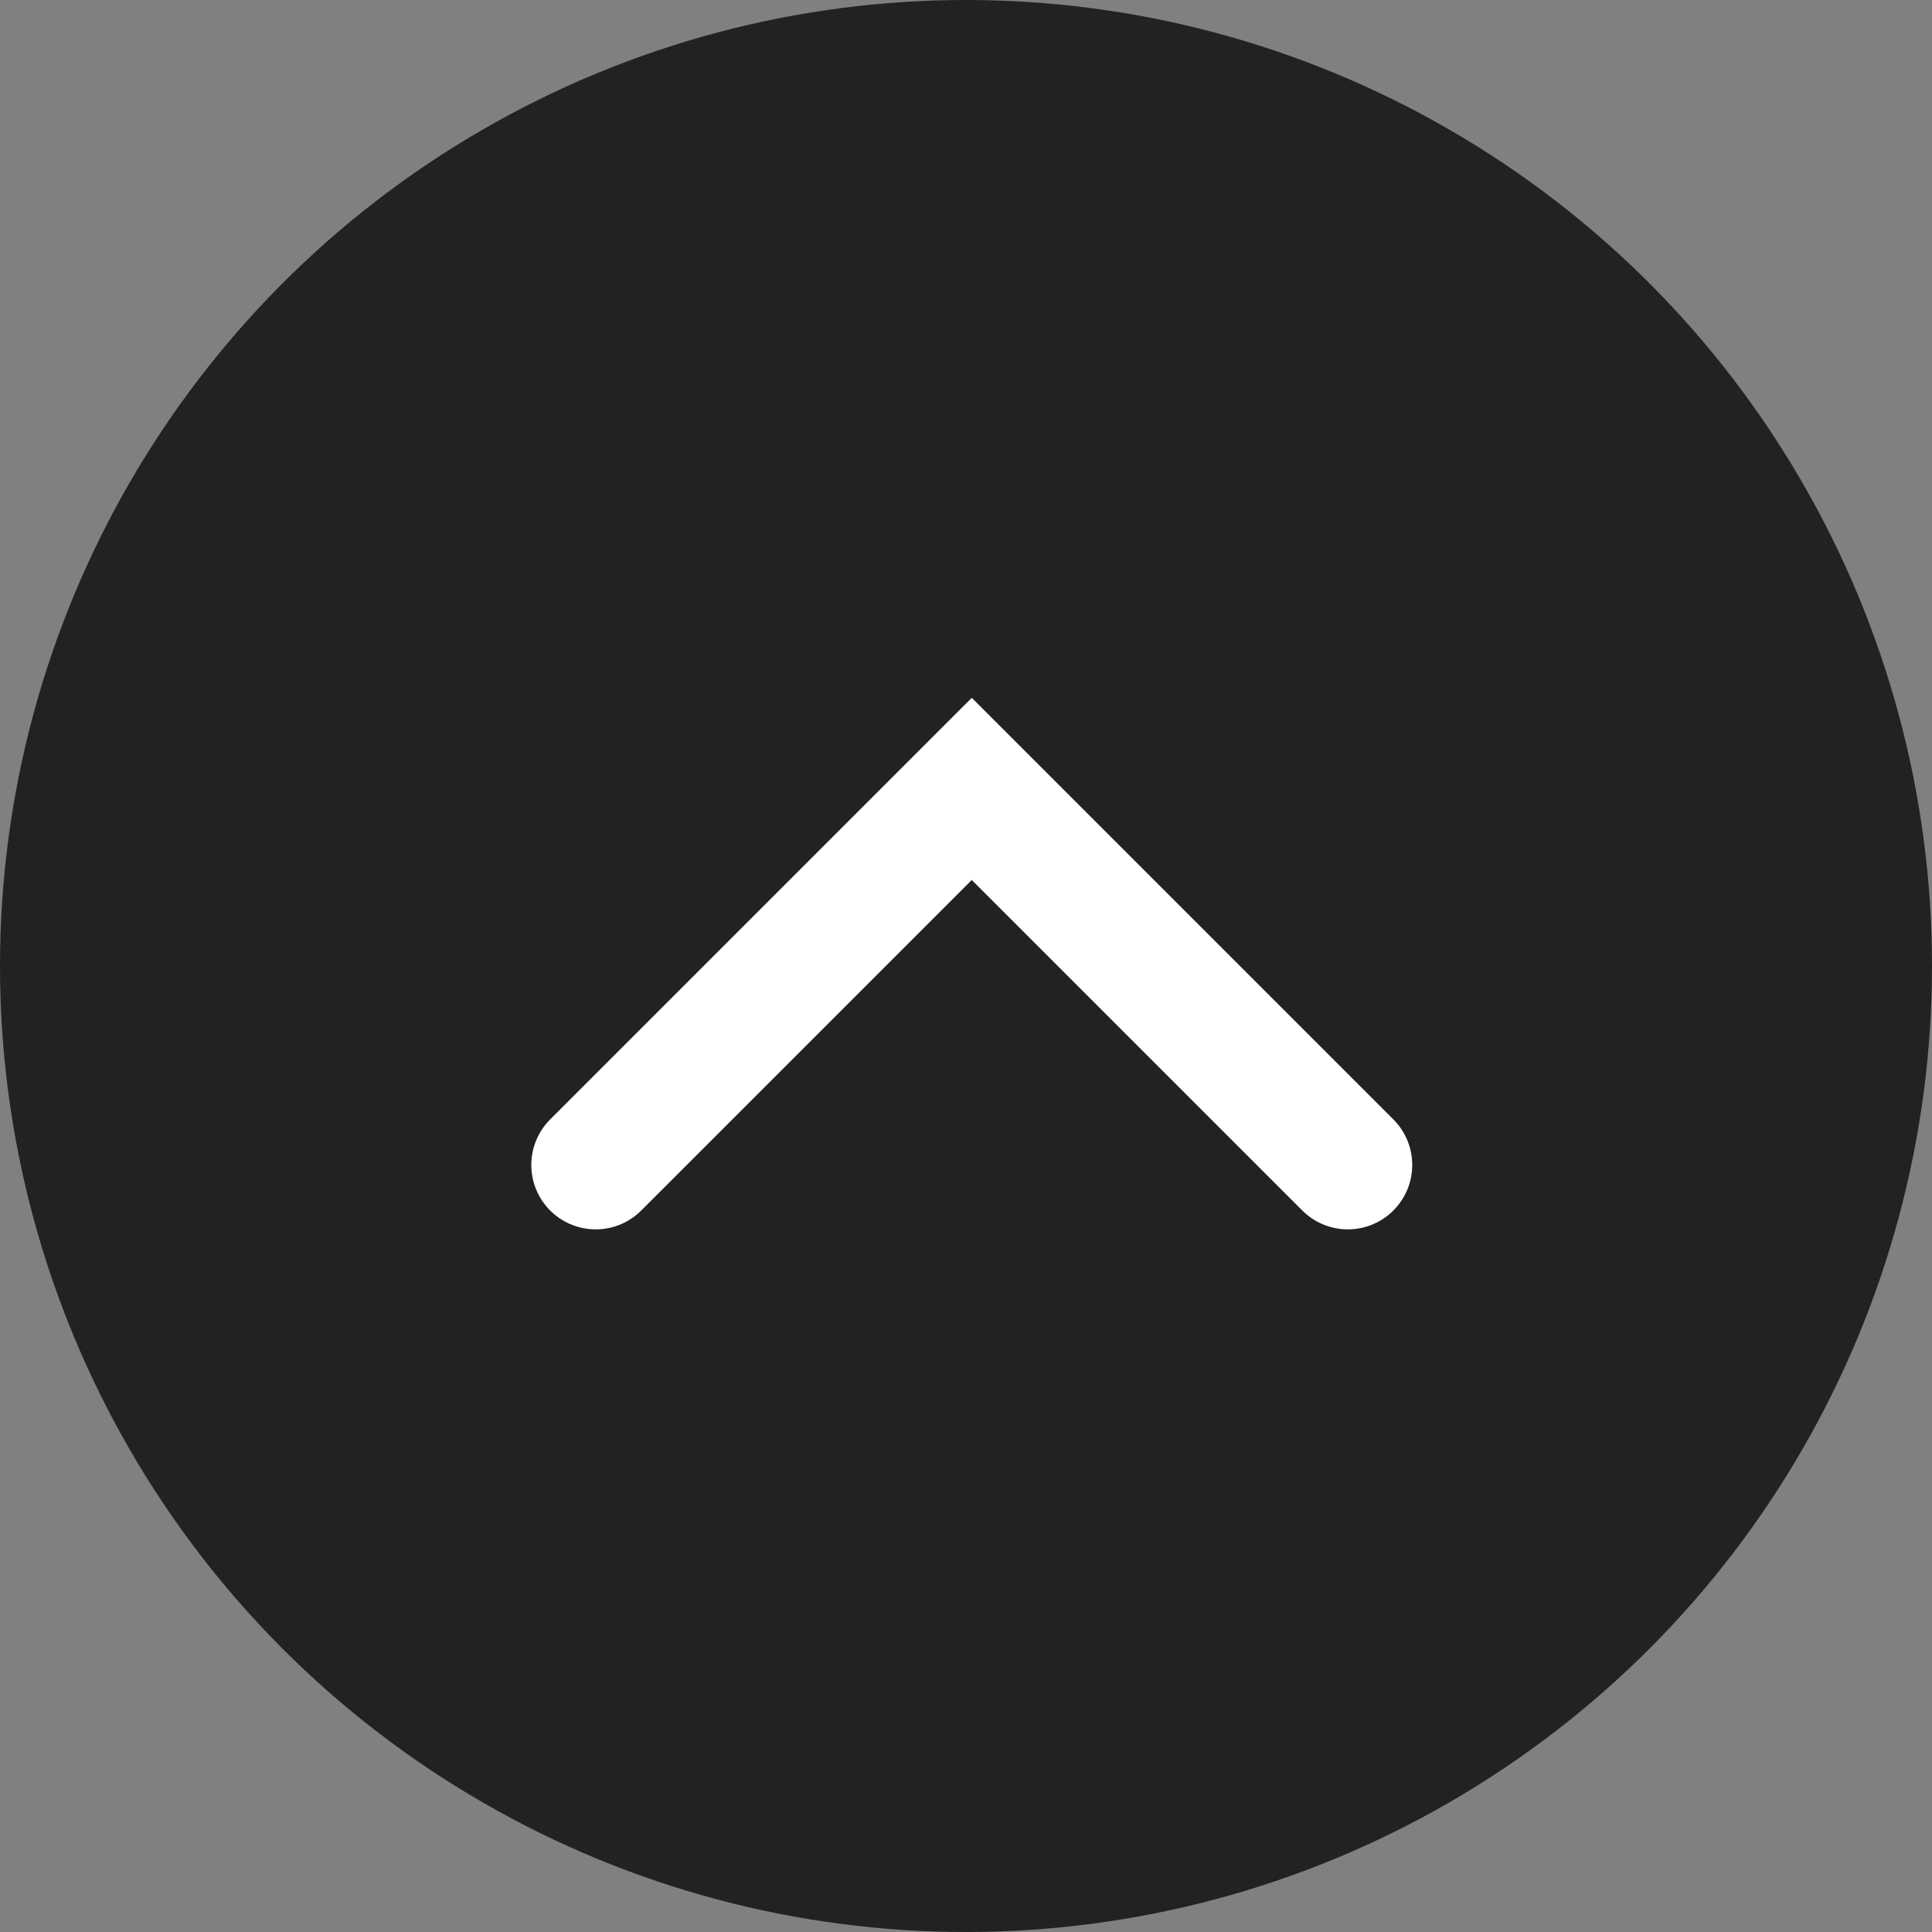
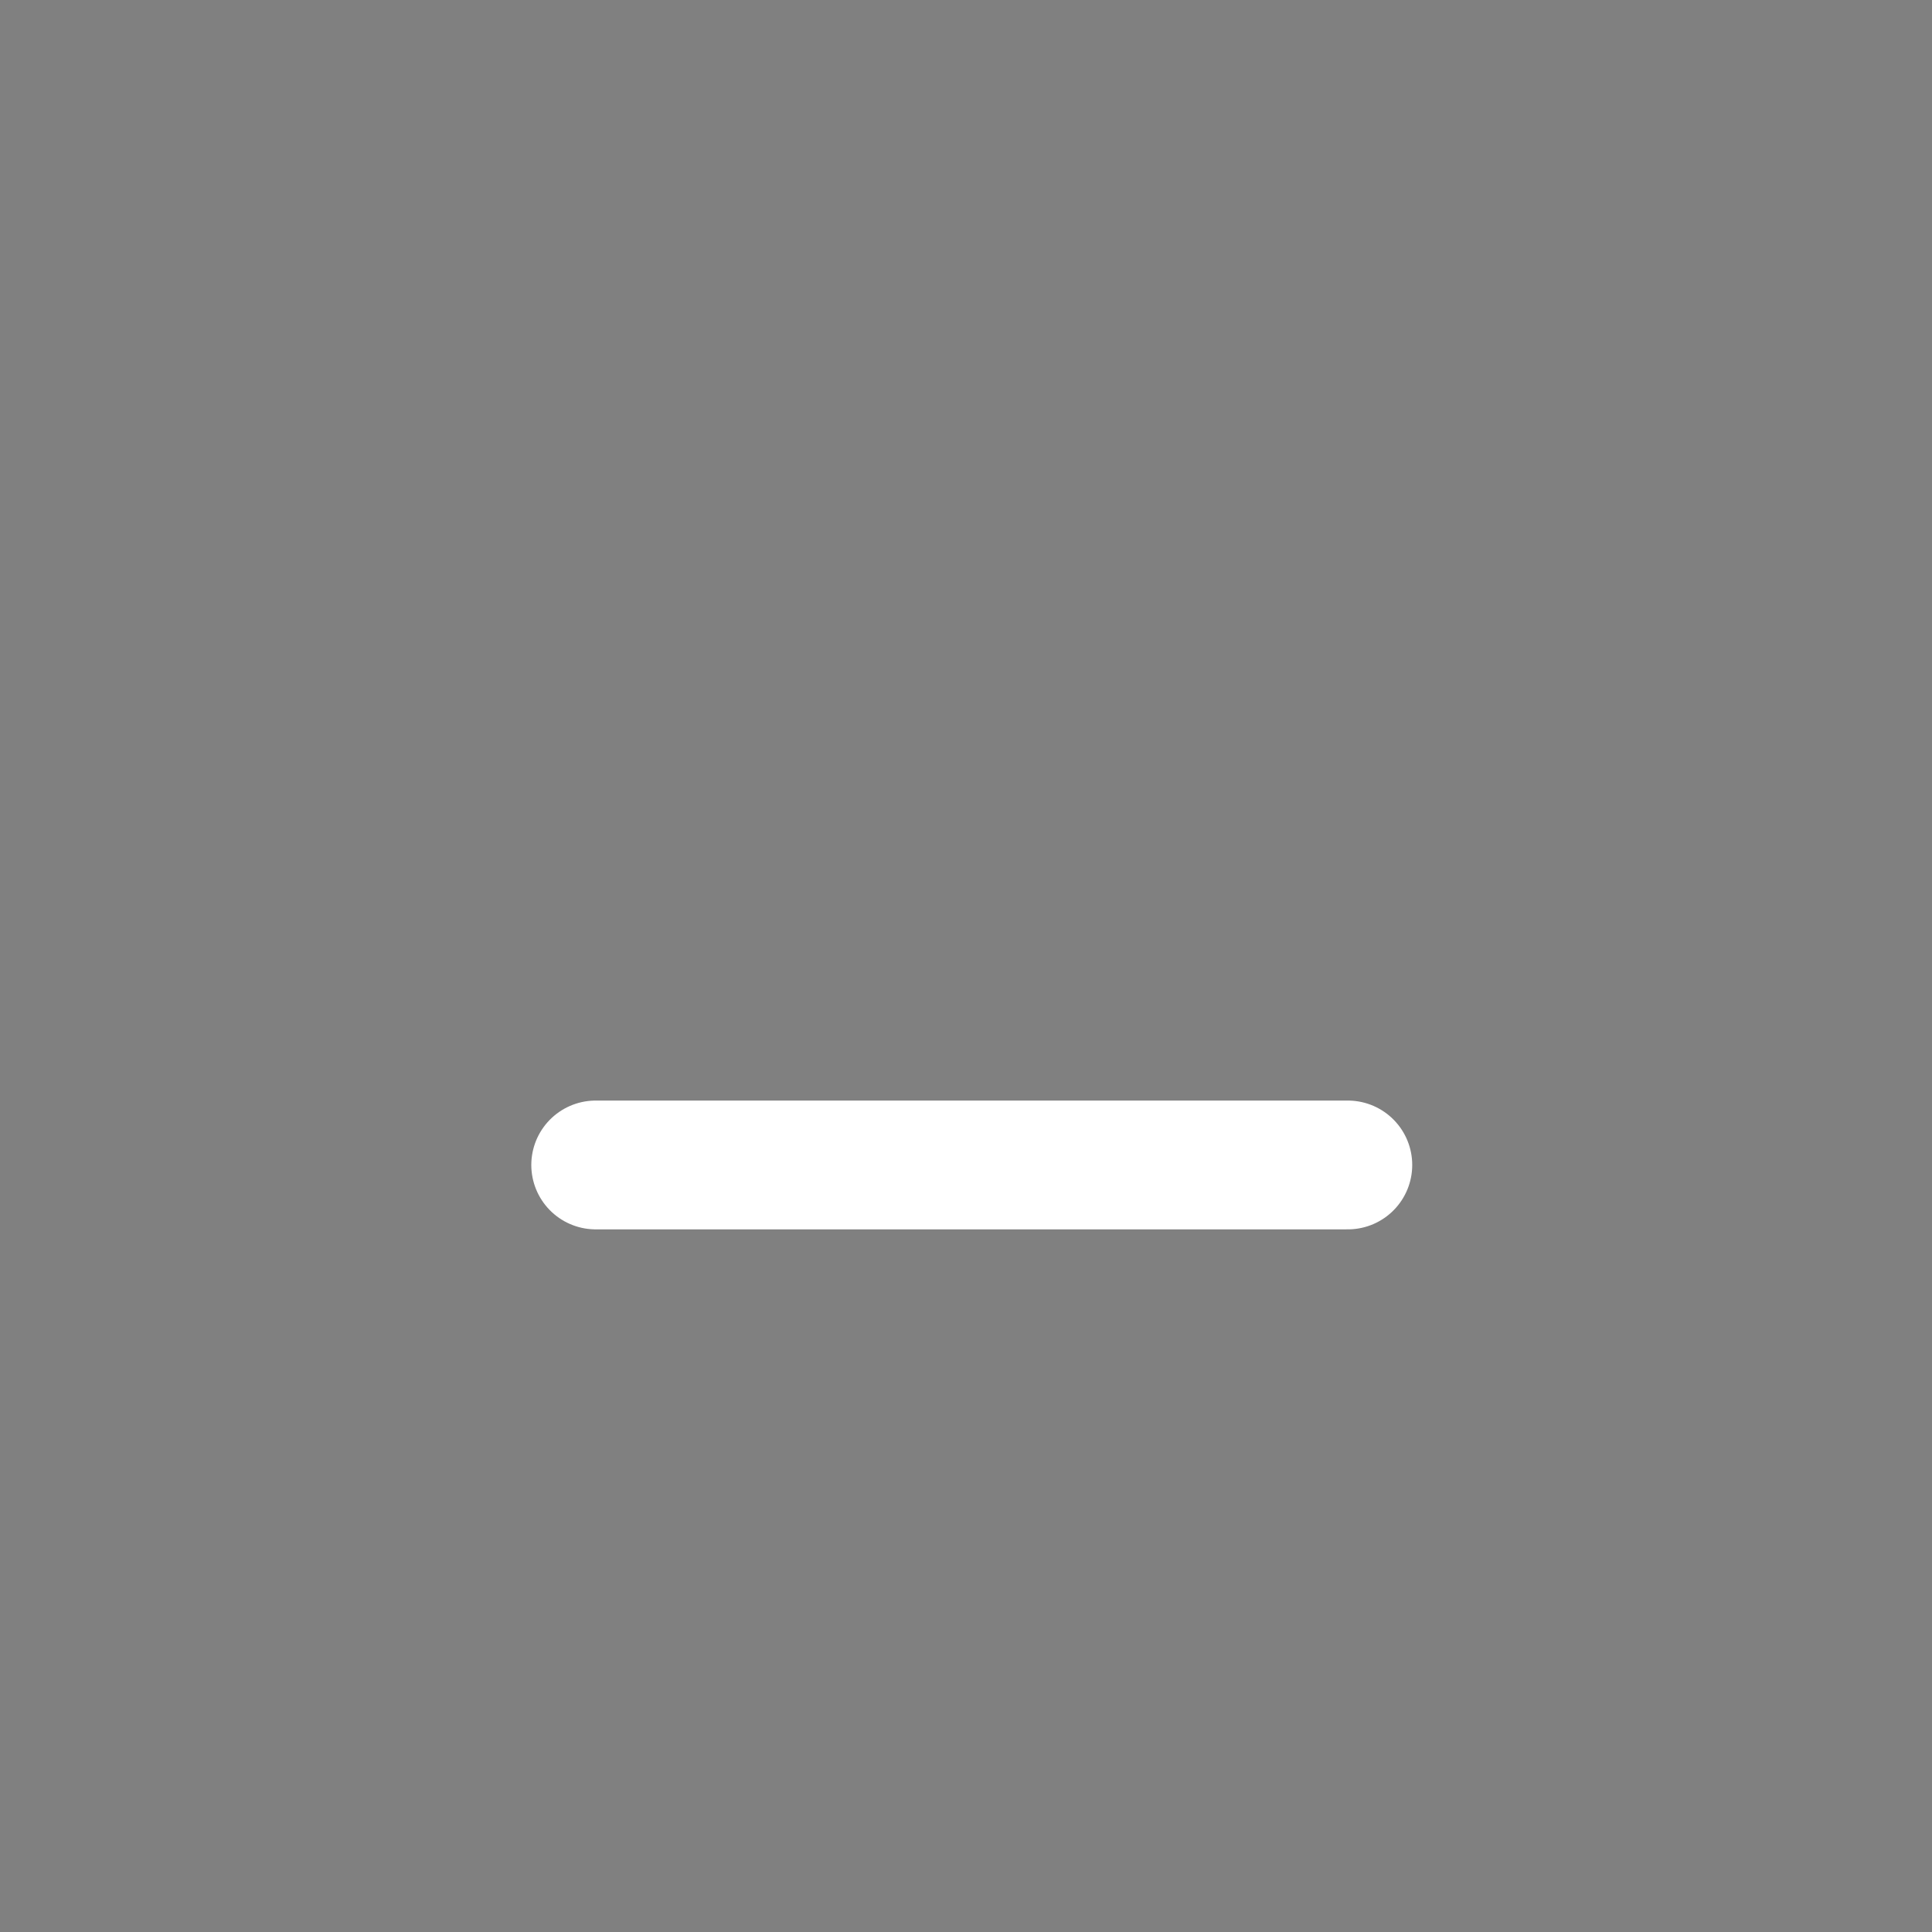
<svg xmlns="http://www.w3.org/2000/svg" width="60" height="60" viewBox="0 0 60 60">
  <rect x="0" y="0" width="60" height="60" fill="#808080" stroke="none" />
  <g id="pagetop" transform="translate(-1850 -870)">
-     <circle id="楕円形_32" data-name="楕円形 32" cx="30" cy="30" r="30" transform="translate(1850 870)" fill="#222" />
-     <path id="パス_5296" data-name="パス 5296" d="M1874.373,900l11.679-11.679L1897.731,900" transform="translate(-5.873 6.179)" fill="none" stroke="#fff" stroke-linecap="round" stroke-width="4" />
+     <path id="パス_5296" data-name="パス 5296" d="M1874.373,900L1897.731,900" transform="translate(-5.873 6.179)" fill="none" stroke="#fff" stroke-linecap="round" stroke-width="4" />
  </g>
</svg>